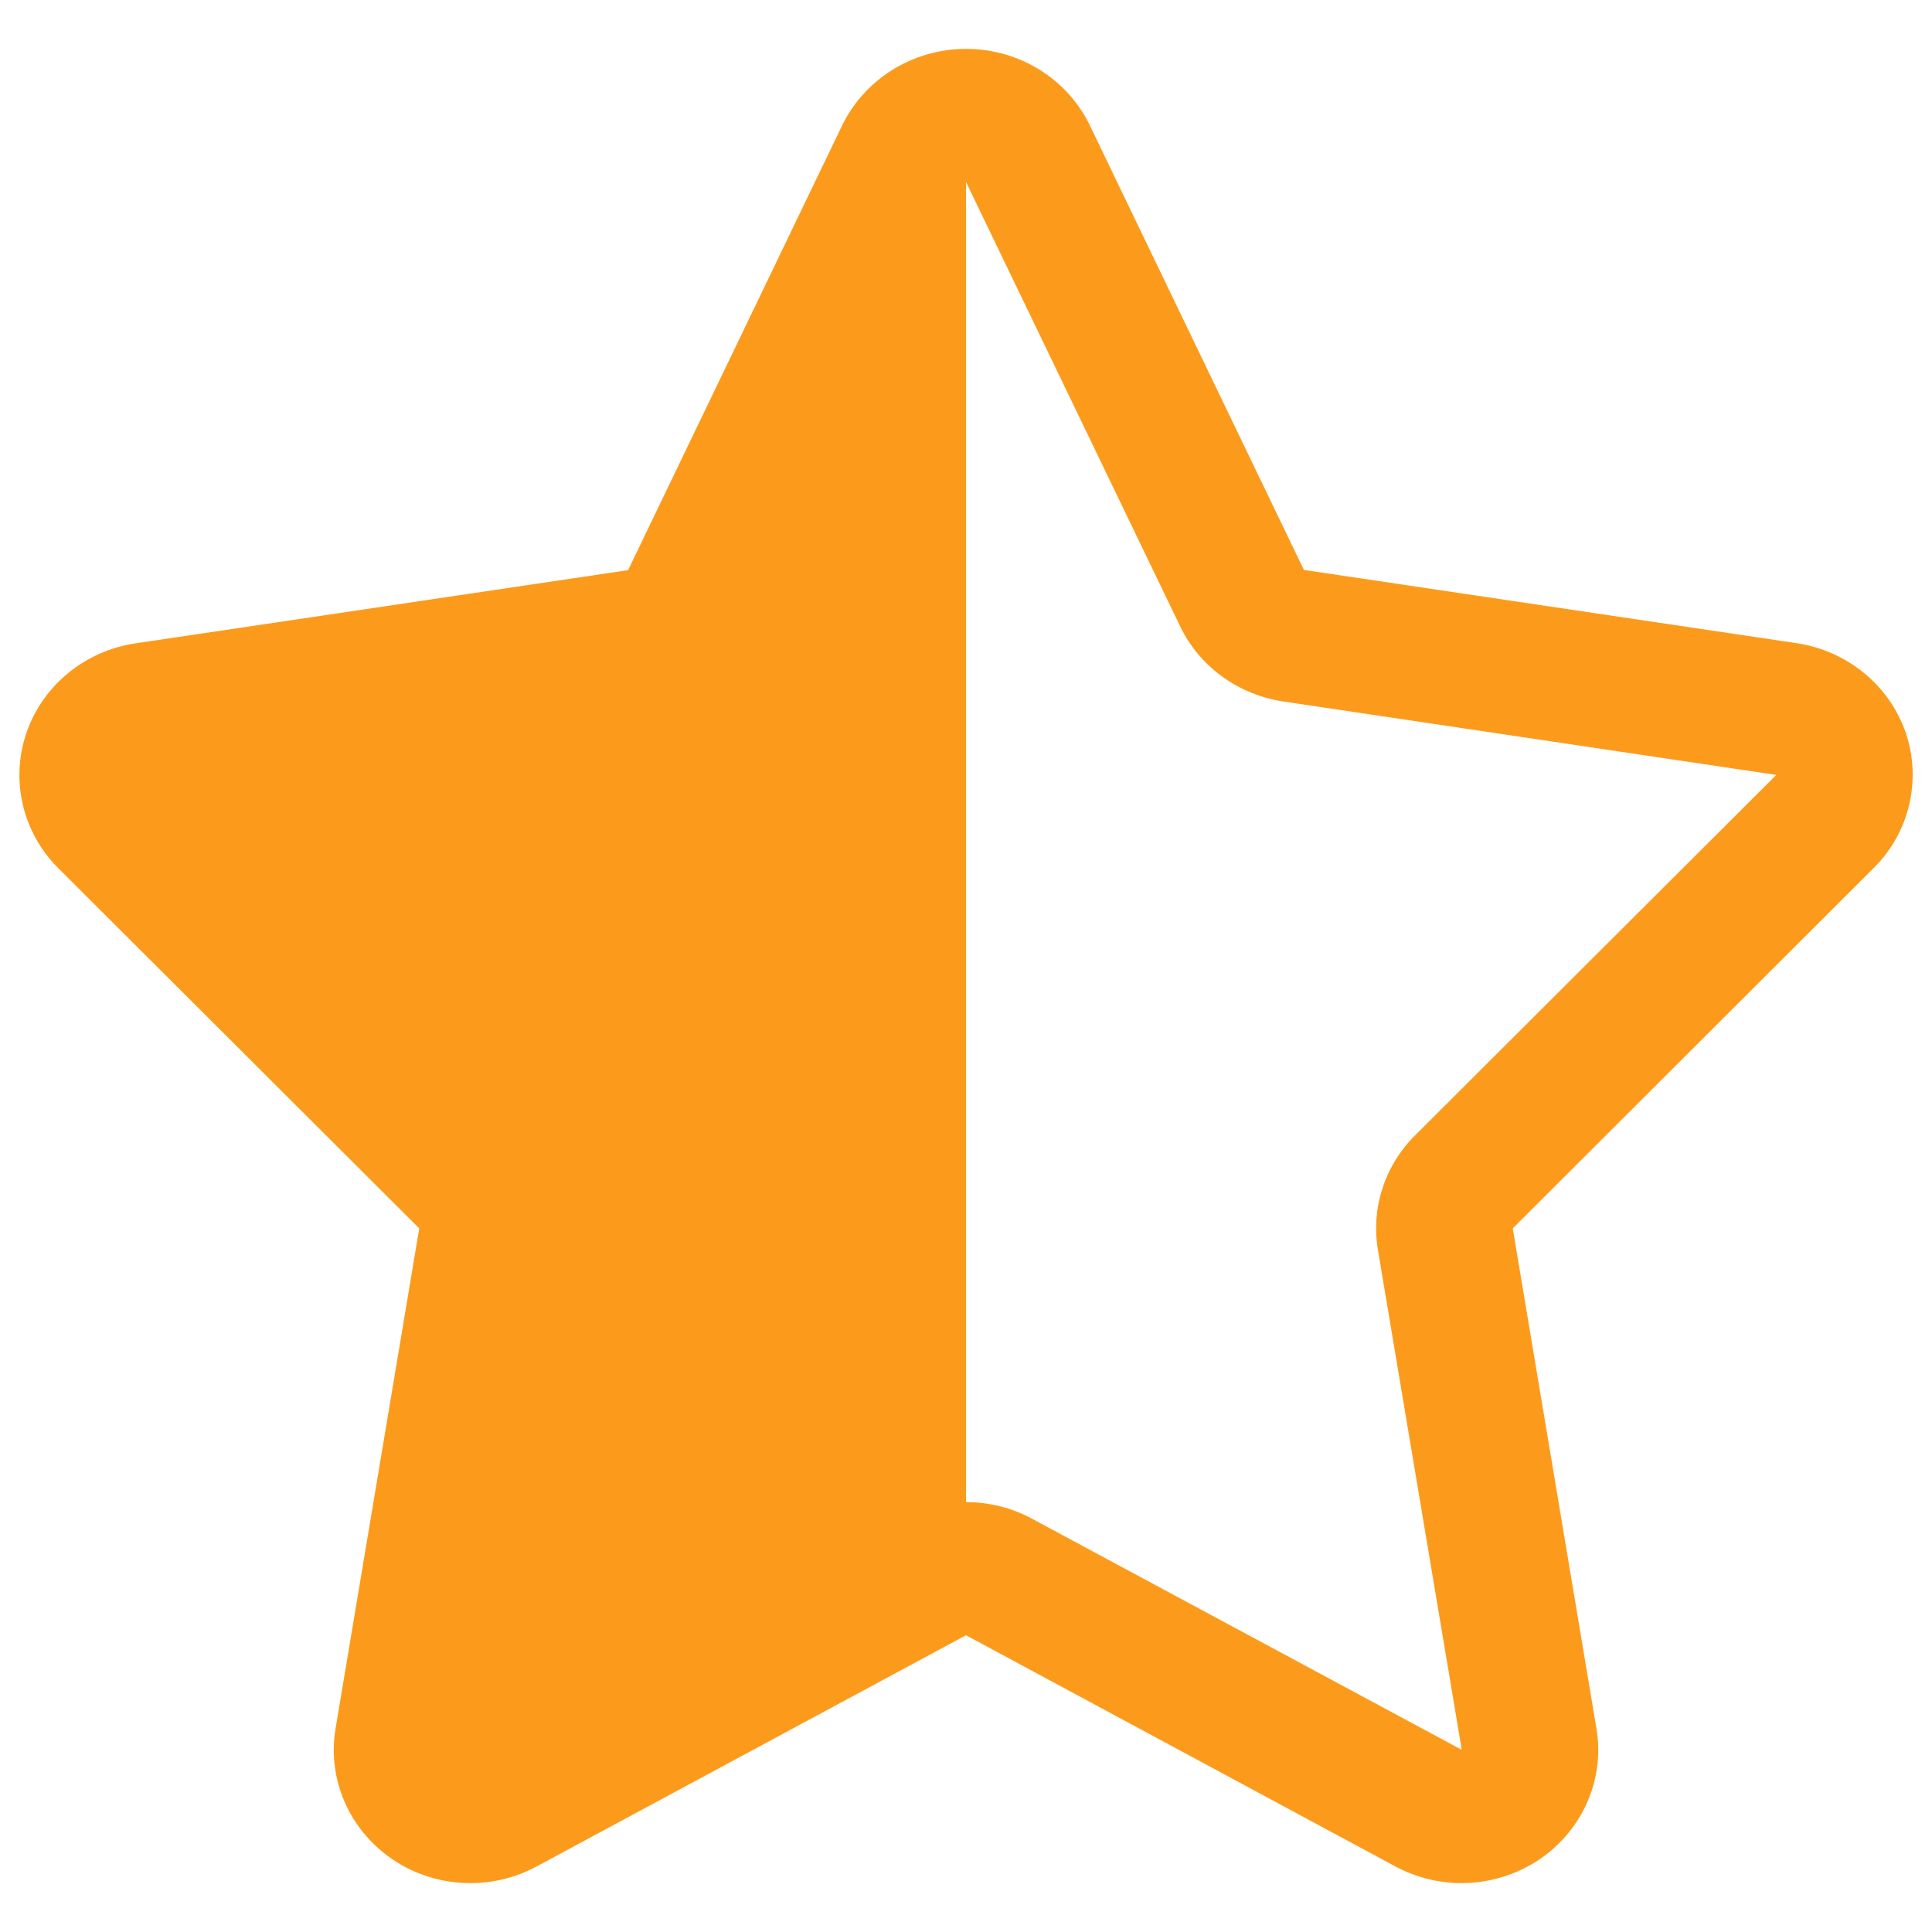
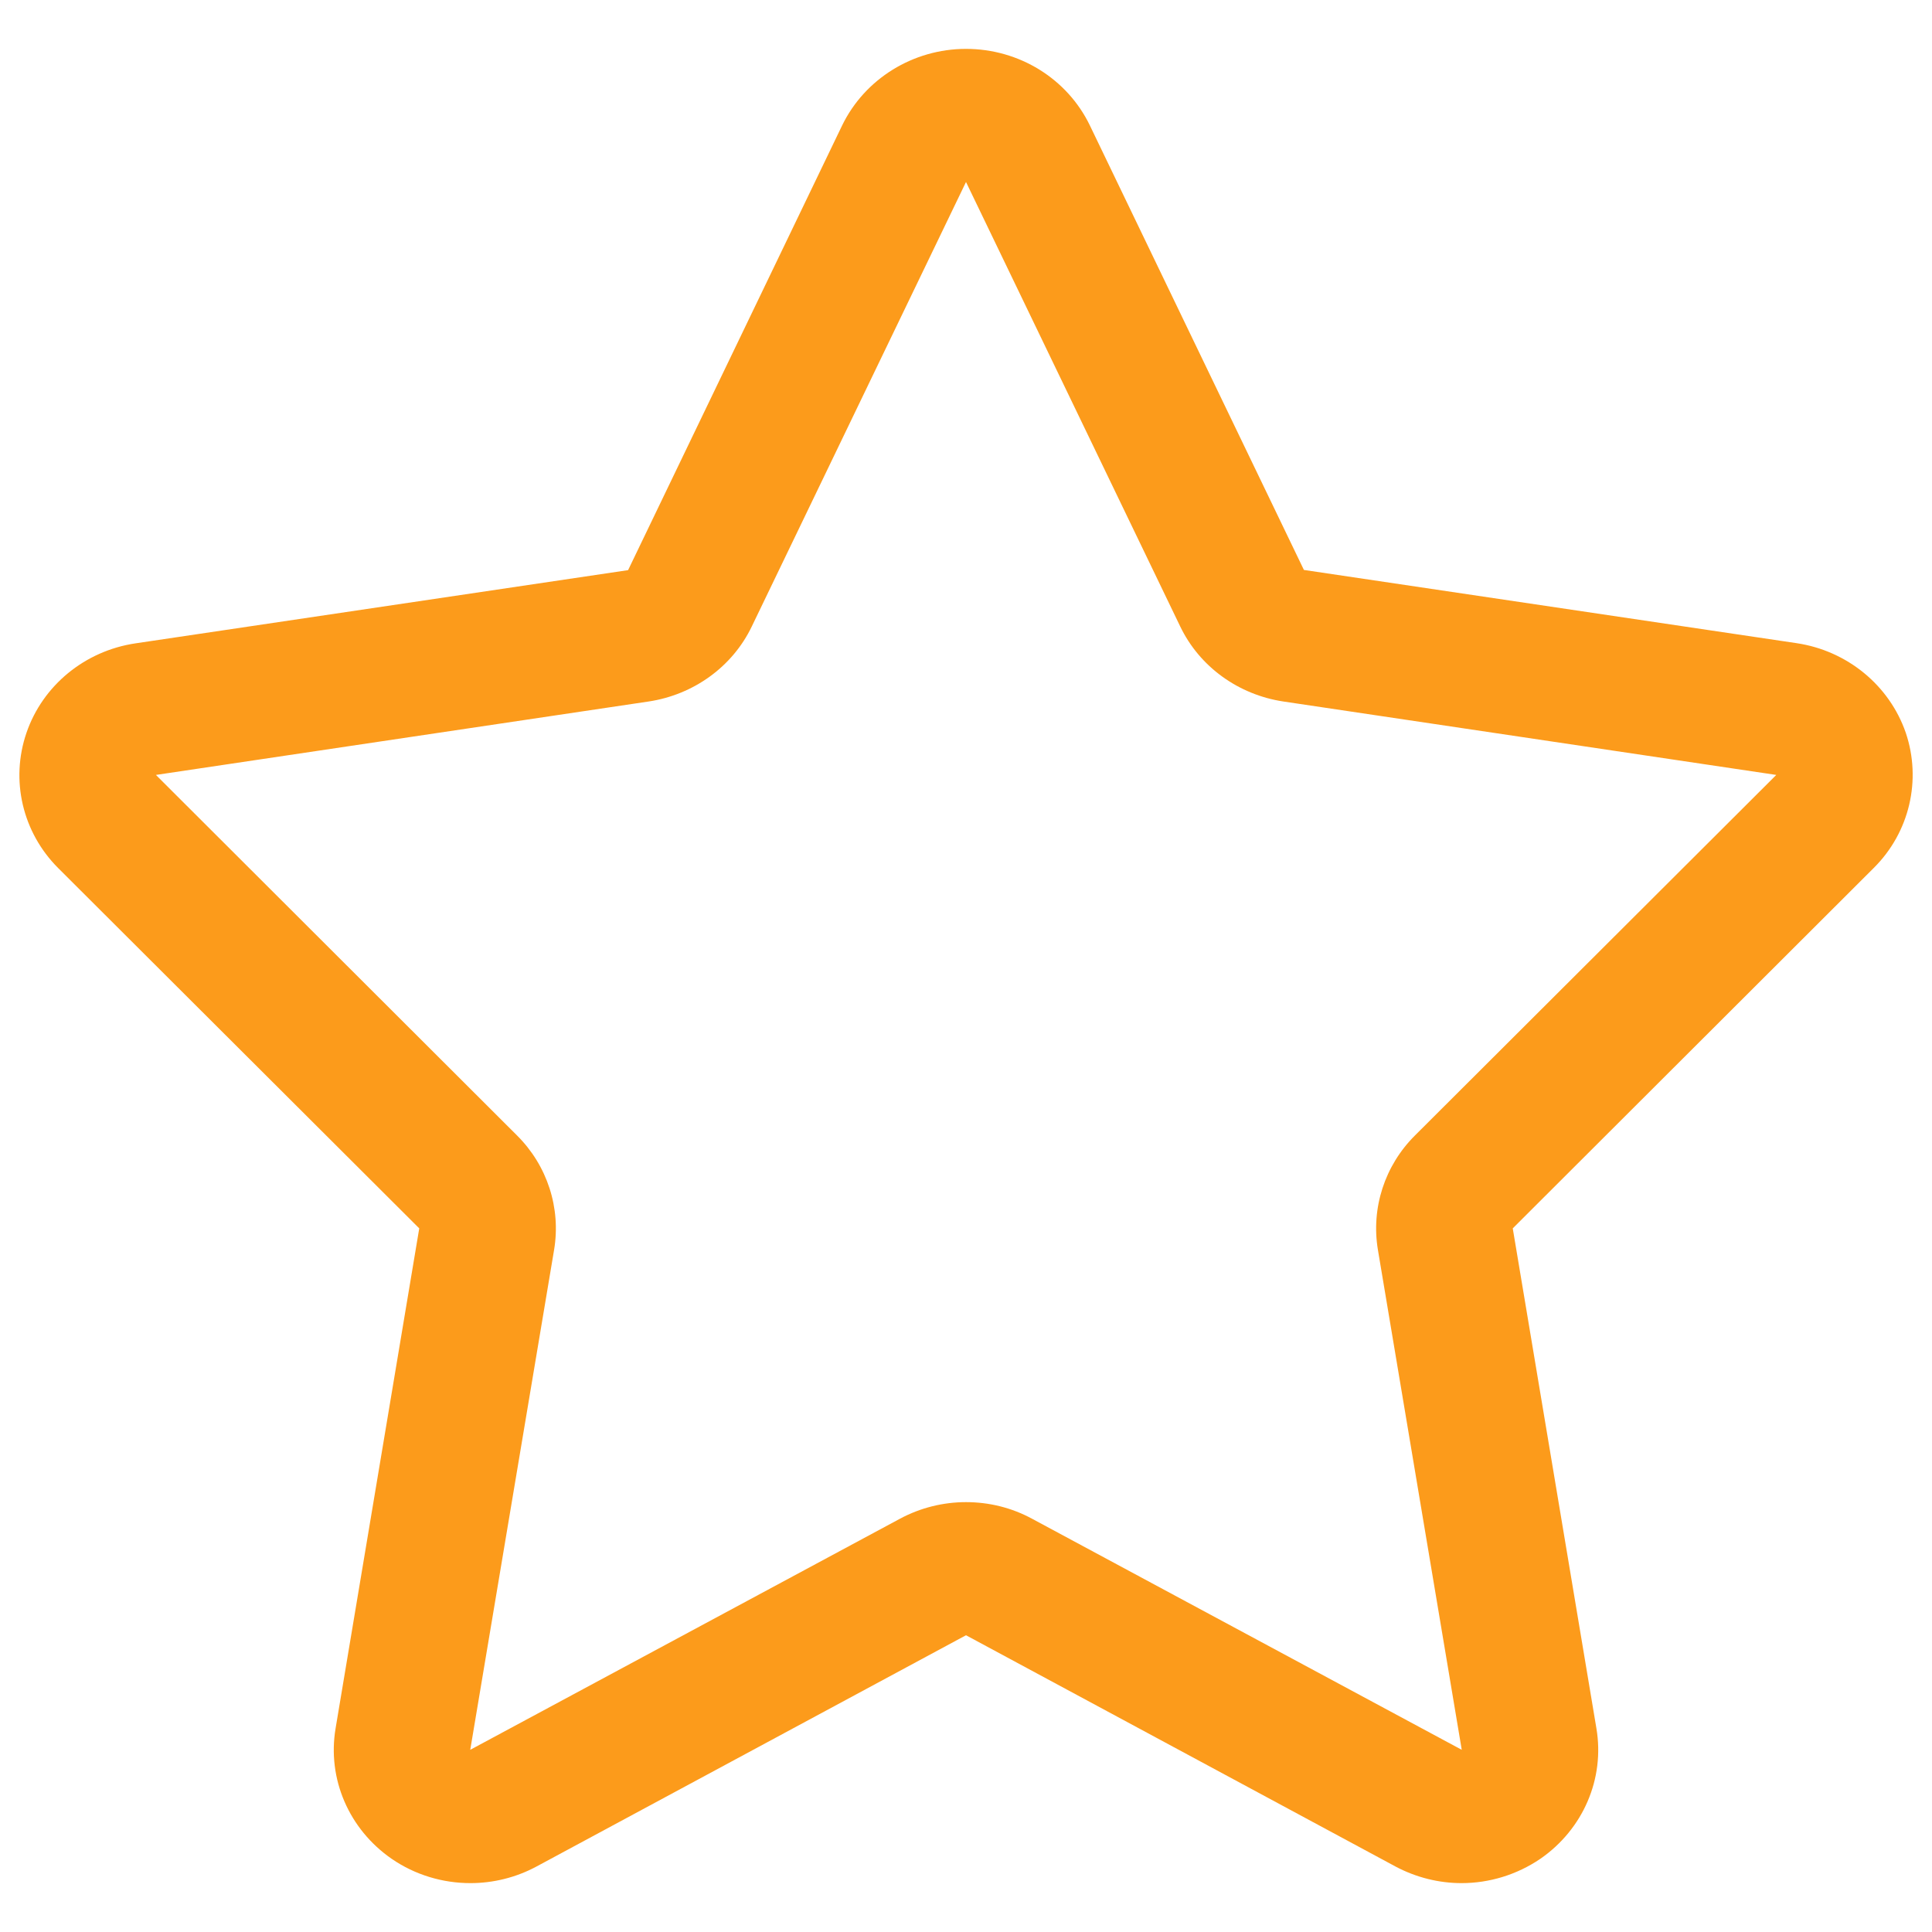
<svg xmlns="http://www.w3.org/2000/svg" viewBox="0 0 1000 1000">
  <g fill="#fc9b1b">
    <path d="m986.4 379.2c-8.5-24.5-30.3-42.4-56.5-46.3l-255-37.9-110.8-230.1c-11.7-24.2-36.6-39.6-64.1-39.6-27.4 0-52.4 15.5-64.1 39.6l-110.8 230.2-255 37.9c-26.2 3.9-48 21.8-56.4 46.3s-2.1 51.5 16.4 70l186.9 186.5-43.3 258.8c-4.4 26.1 6.9 52.2 29 67.5 12.2 8.4 26.5 12.6 40.8 12.6 11.8 0 23.6-2.9 34.2-8.6l222.3-119.7 222.3 119.7c10.7 5.7 22.5 8.6 34.2 8.6 14.3 0 28.6-4.3 40.8-12.6 22.1-15.3 33.4-41.4 29-67.5l-43.3-258.8 186.9-186.6c18.5-18.4 24.8-45.5 16.5-70m-254 208.5c-15.7 15.6-22.8 37.6-19.2 59.2l43.4 258.8-222.4-119.6c-10.7-5.8-22.4-8.6-34.2-8.6s-23.6 2.9-34.2 8.6l-222.4 119.6 43.4-258.8c3.6-21.6-3.5-43.6-19.2-59.2l-186.9-186.6 255-38c23.3-3.5 43.4-18 53.4-38.8l110.9-230.1 110.9 230.1c10 20.8 30.1 35.3 53.4 38.8l255.1 38z" />
-     <path d="m500 59.6v761.3l-266.5 121 21.8-304.2-206.7-247 299.1-70.6z" />
  </g>
</svg>